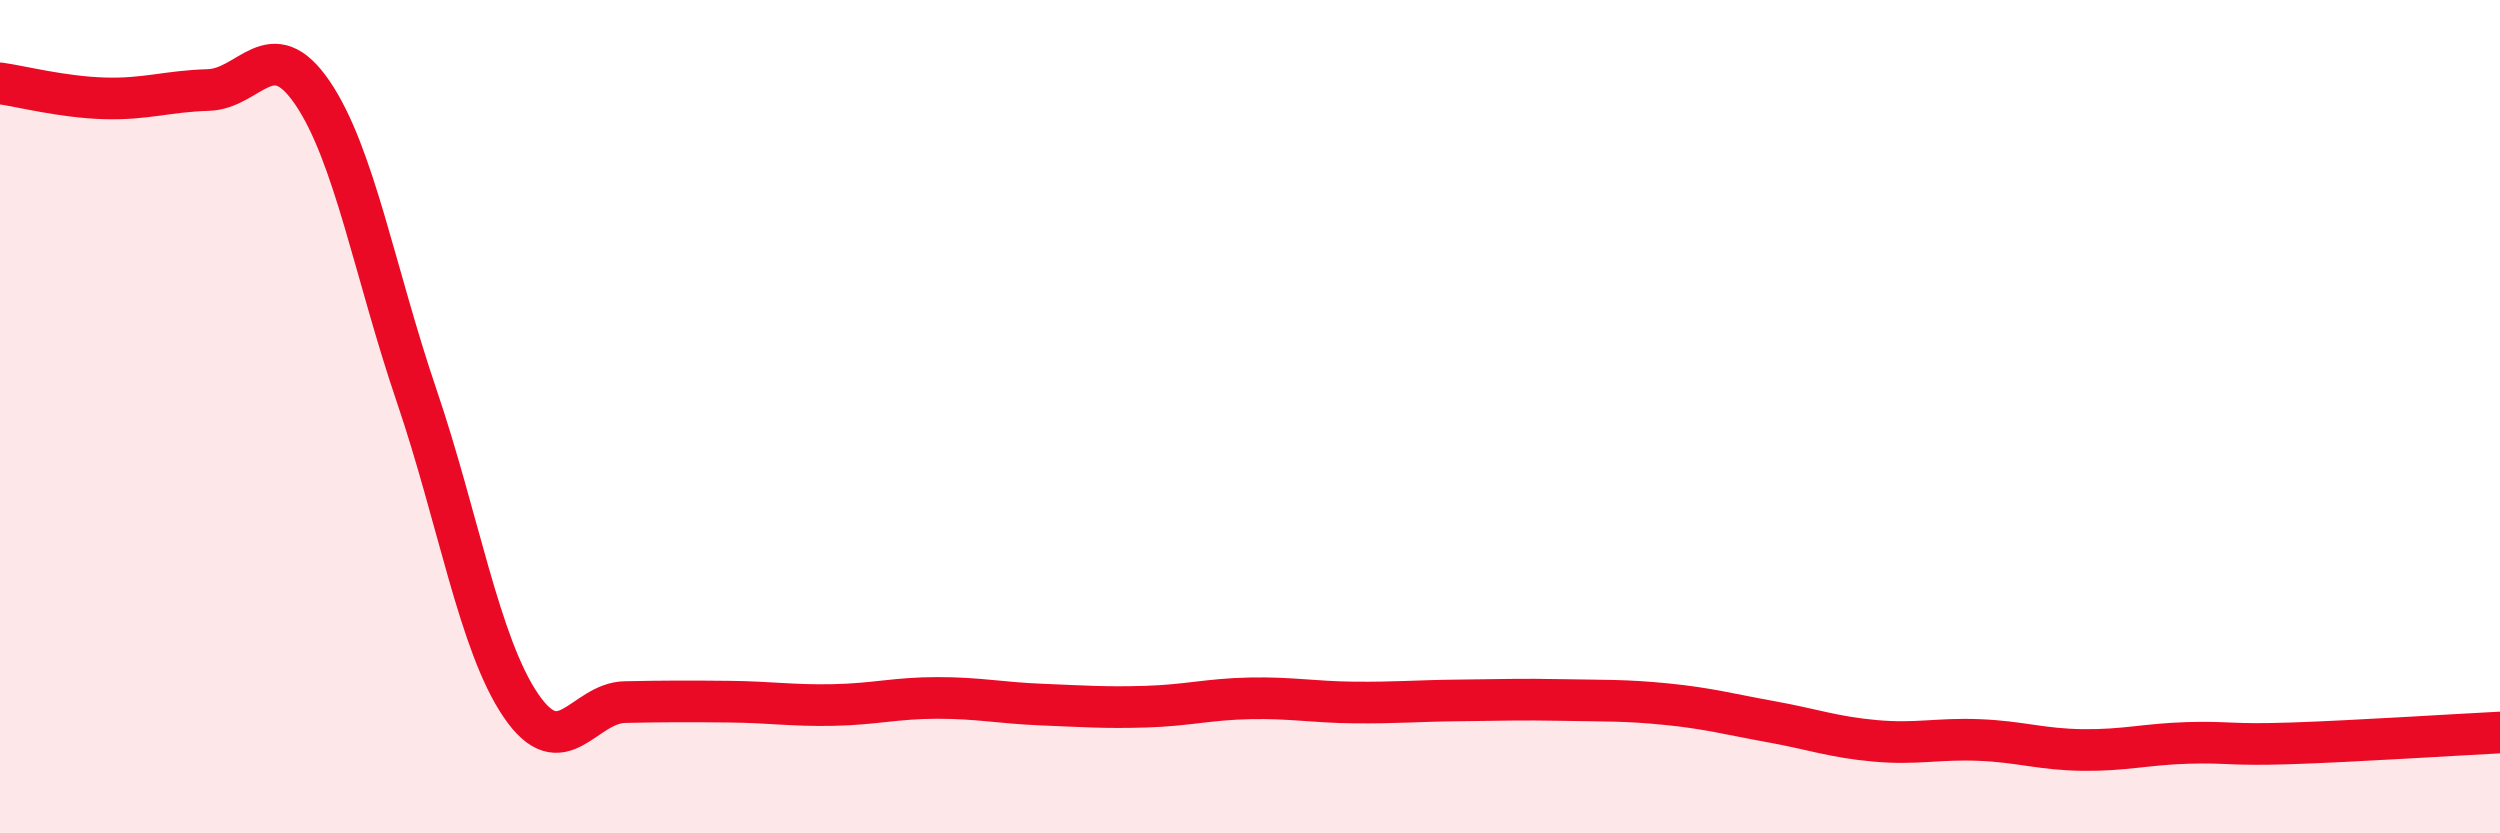
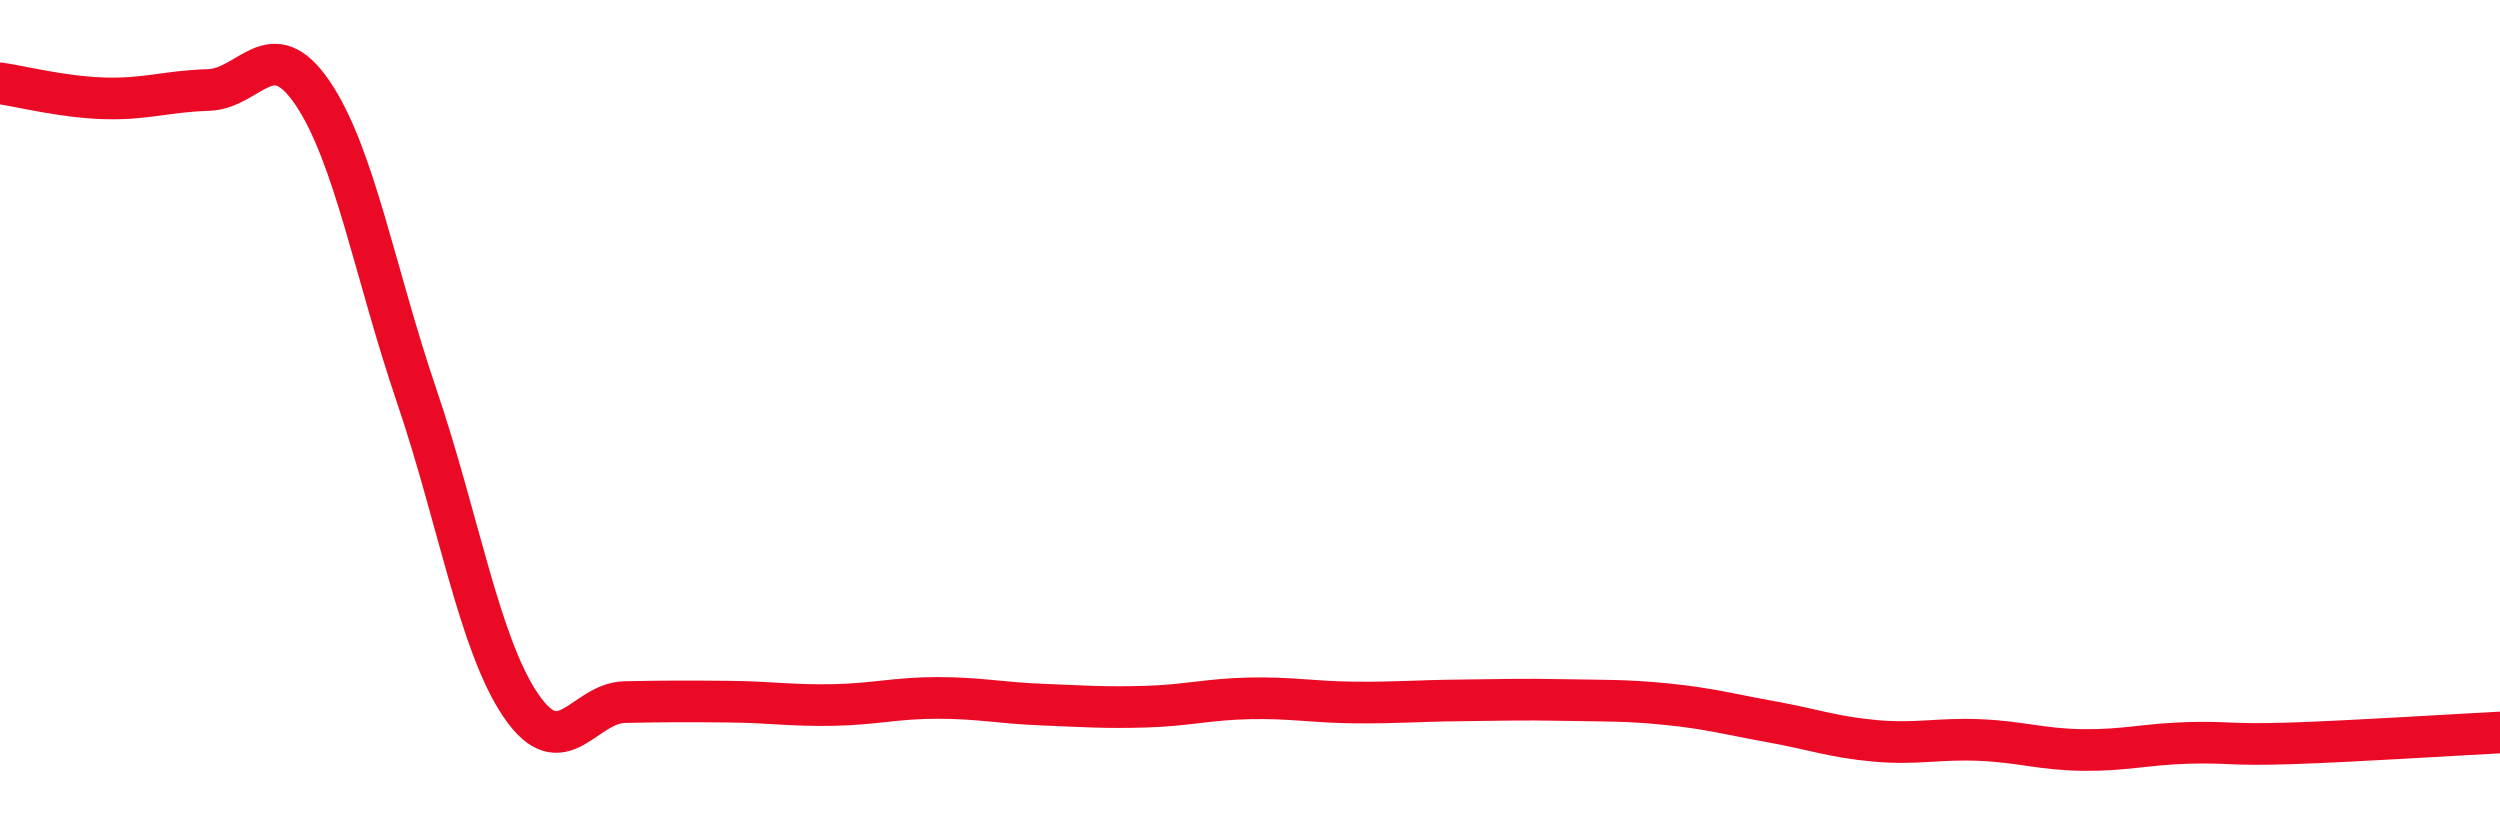
<svg xmlns="http://www.w3.org/2000/svg" width="60" height="20" viewBox="0 0 60 20">
-   <path d="M 0,2 C 0.5,2.07 1.5,2.33 2.5,2.36 C 3.5,2.39 4,2.19 5,2.16 C 6,2.13 6.5,0.76 7.5,2.23 C 8.5,3.7 9,6.56 10,9.5 C 11,12.44 11.5,15.46 12.5,16.93 C 13.5,18.4 14,16.87 15,16.85 C 16,16.83 16.5,16.83 17.5,16.84 C 18.5,16.85 19,16.94 20,16.92 C 21,16.9 21.5,16.75 22.5,16.75 C 23.5,16.75 24,16.87 25,16.91 C 26,16.95 26.5,16.99 27.5,16.96 C 28.5,16.93 29,16.78 30,16.76 C 31,16.74 31.5,16.85 32.5,16.86 C 33.5,16.87 34,16.82 35,16.81 C 36,16.8 36.5,16.78 37.5,16.8 C 38.5,16.82 39,16.8 40,16.9 C 41,17 41.5,17.14 42.5,17.32 C 43.5,17.5 44,17.69 45,17.78 C 46,17.87 46.5,17.72 47.5,17.76 C 48.5,17.8 49,17.99 50,18 C 51,18.01 51.5,17.86 52.5,17.83 C 53.5,17.8 53.5,17.89 55,17.84 C 56.5,17.79 59,17.63 60,17.58L60 20L0 20Z" fill="#EB0A25" opacity="0.1" stroke-linecap="round" stroke-linejoin="round" />
  <path d="M 0,2 C 0.5,2.07 1.5,2.33 2.5,2.36 C 3.5,2.39 4,2.19 5,2.16 C 6,2.13 6.5,0.76 7.5,2.23 C 8.5,3.7 9,6.56 10,9.5 C 11,12.44 11.5,15.46 12.5,16.93 C 13.5,18.4 14,16.87 15,16.85 C 16,16.83 16.5,16.83 17.5,16.84 C 18.5,16.85 19,16.94 20,16.92 C 21,16.9 21.5,16.75 22.5,16.75 C 23.5,16.75 24,16.87 25,16.91 C 26,16.95 26.5,16.99 27.5,16.96 C 28.5,16.93 29,16.78 30,16.76 C 31,16.74 31.5,16.85 32.5,16.86 C 33.5,16.87 34,16.82 35,16.81 C 36,16.8 36.5,16.78 37.5,16.8 C 38.5,16.82 39,16.8 40,16.9 C 41,17 41.5,17.14 42.5,17.32 C 43.5,17.5 44,17.69 45,17.78 C 46,17.87 46.5,17.72 47.5,17.76 C 48.5,17.8 49,17.99 50,18 C 51,18.01 51.5,17.86 52.5,17.83 C 53.5,17.8 53.5,17.89 55,17.84 C 56.5,17.79 59,17.63 60,17.58" stroke="#EB0A25" stroke-width="1" fill="none" stroke-linecap="round" stroke-linejoin="round" />
</svg>